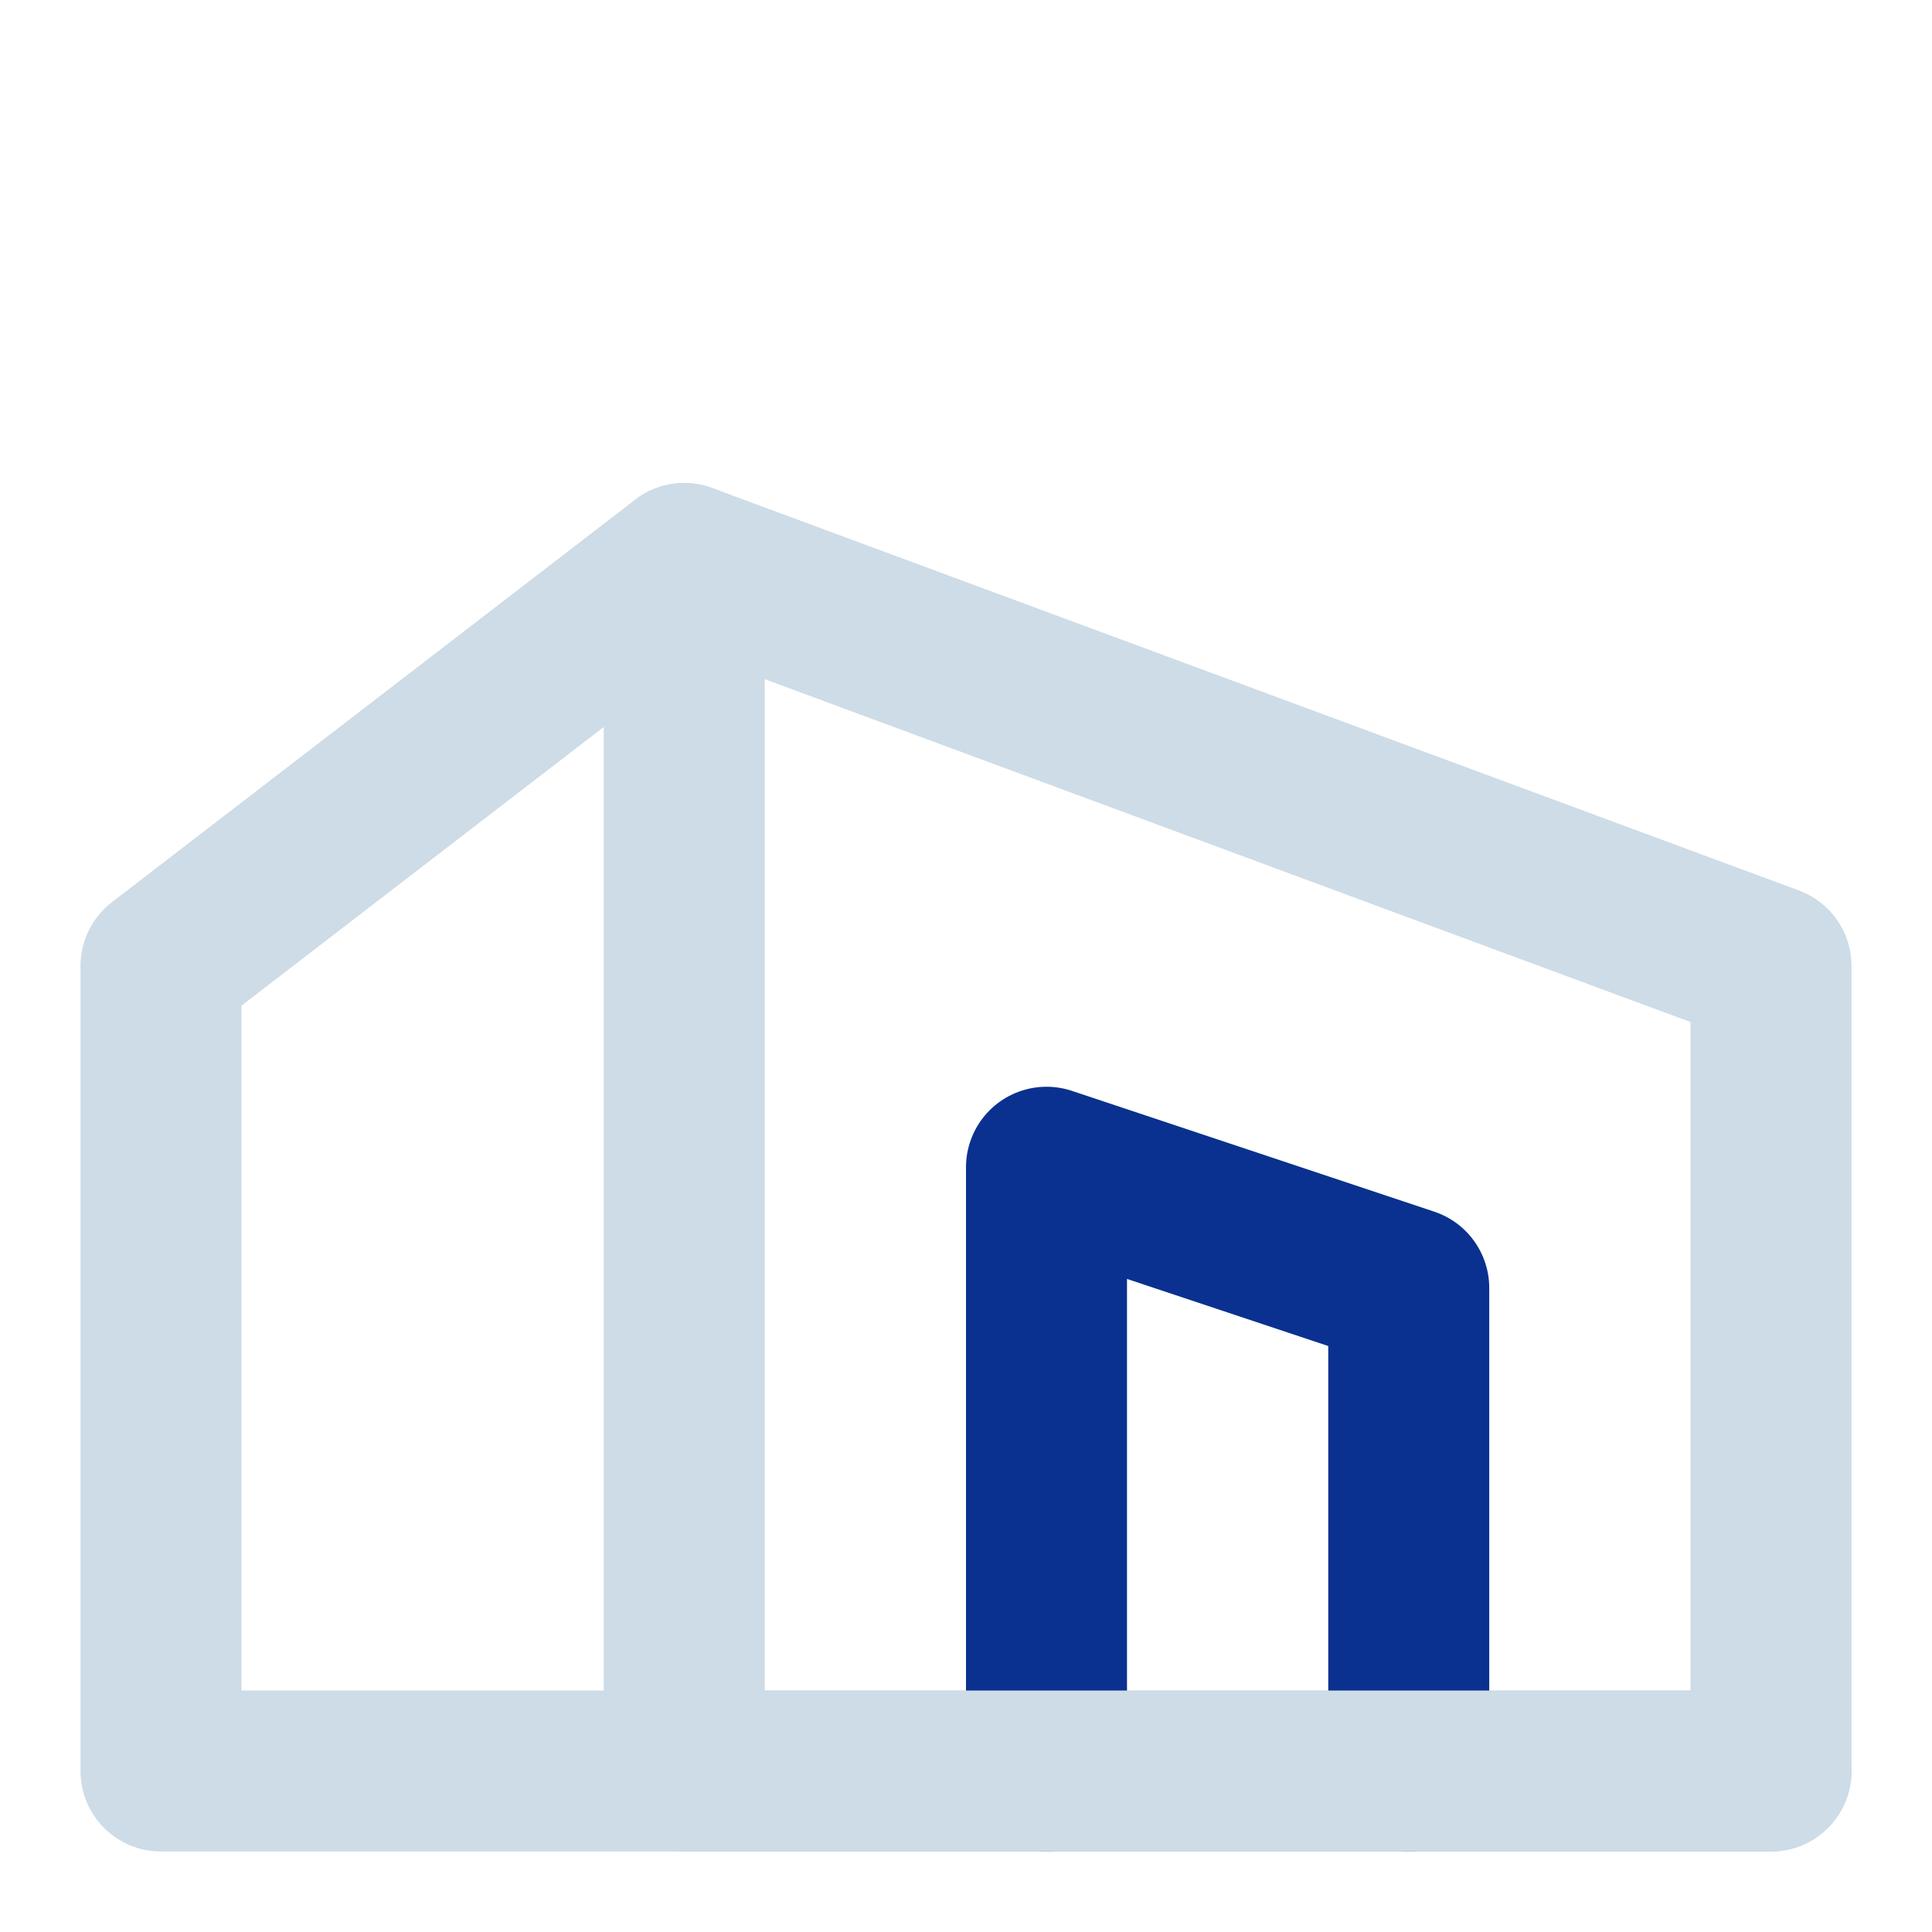
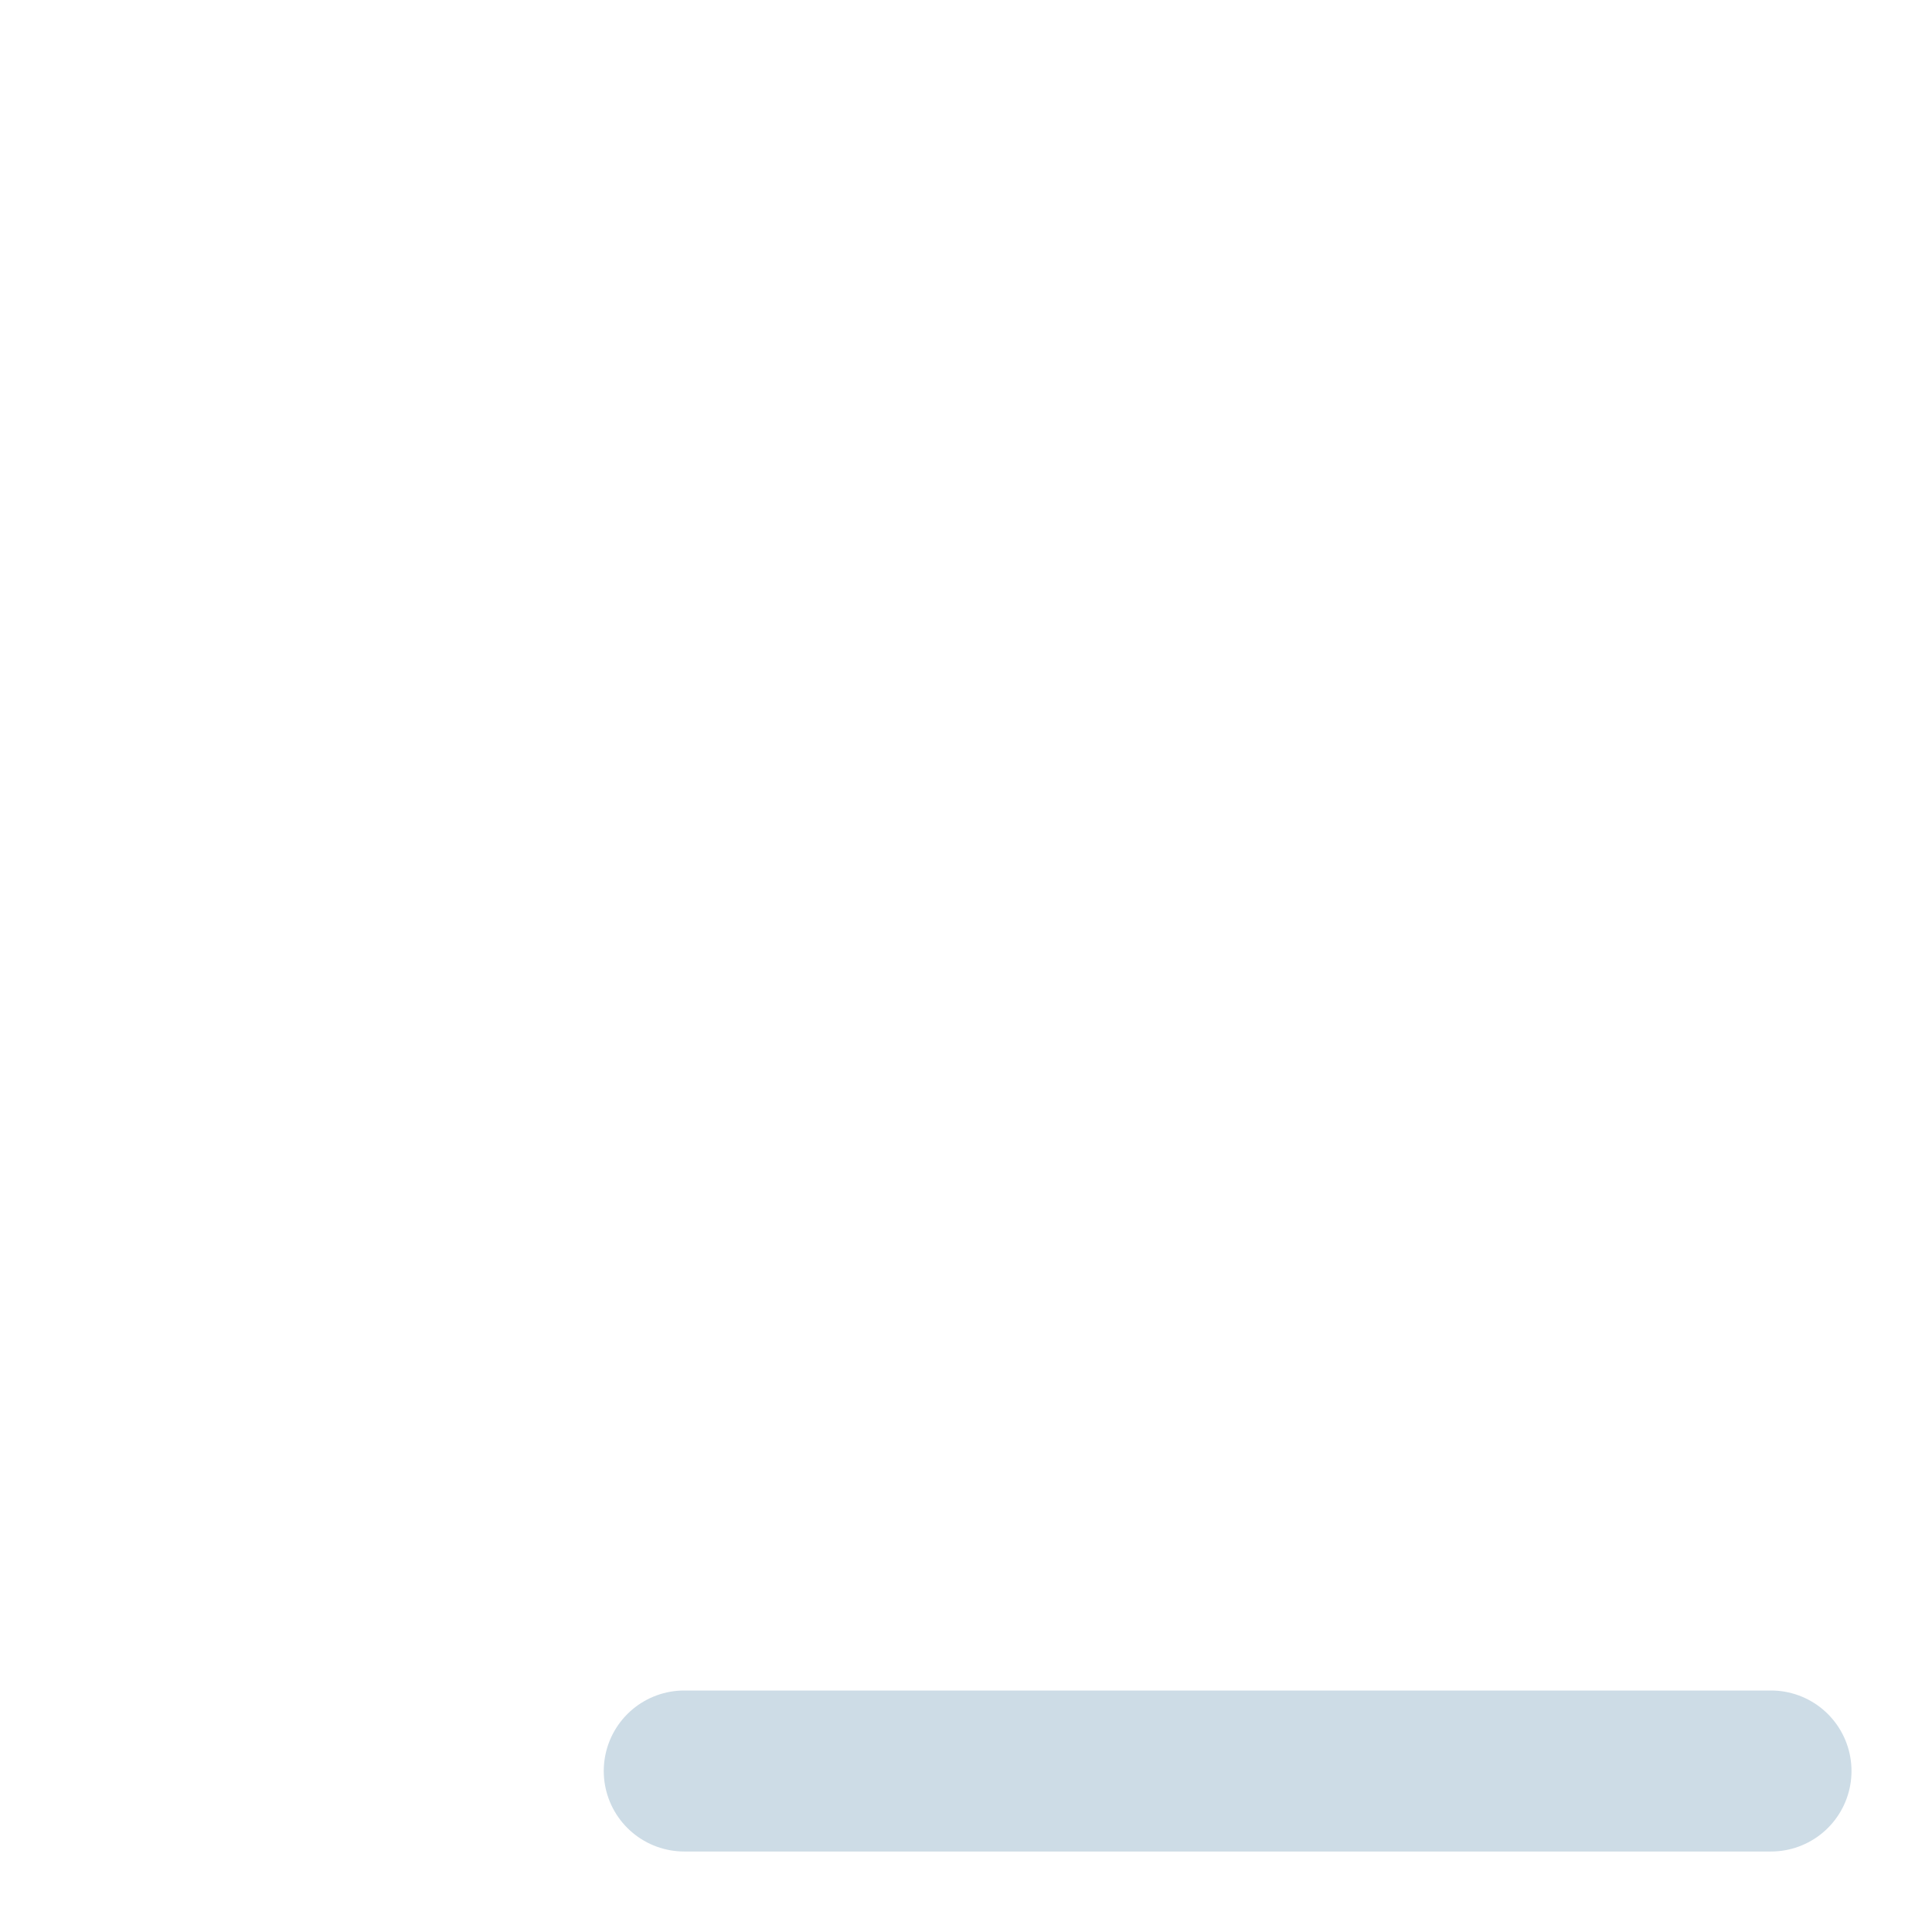
<svg xmlns="http://www.w3.org/2000/svg" width="24" height="24" viewBox="0 0 24 24" fill="none">
-   <path fill-rule="evenodd" clip-rule="evenodd" d="M8.5 7L22 12V22H8.5V7Z" stroke="#CDDCE6" stroke-width="2" stroke-linecap="round" stroke-linejoin="round" />
-   <path d="M8.5 7L2 12V22H8.5" stroke="#CDDCE6" stroke-width="2" stroke-linecap="round" stroke-linejoin="round" />
-   <path d="M17.5 22V16L13 14.5V22" stroke="#0A3190" stroke-width="2" stroke-linecap="round" stroke-linejoin="round" />
  <path d="M22 22H8.5" stroke="#CDDCE6" stroke-width="2" stroke-linecap="round" stroke-linejoin="round" />
</svg>